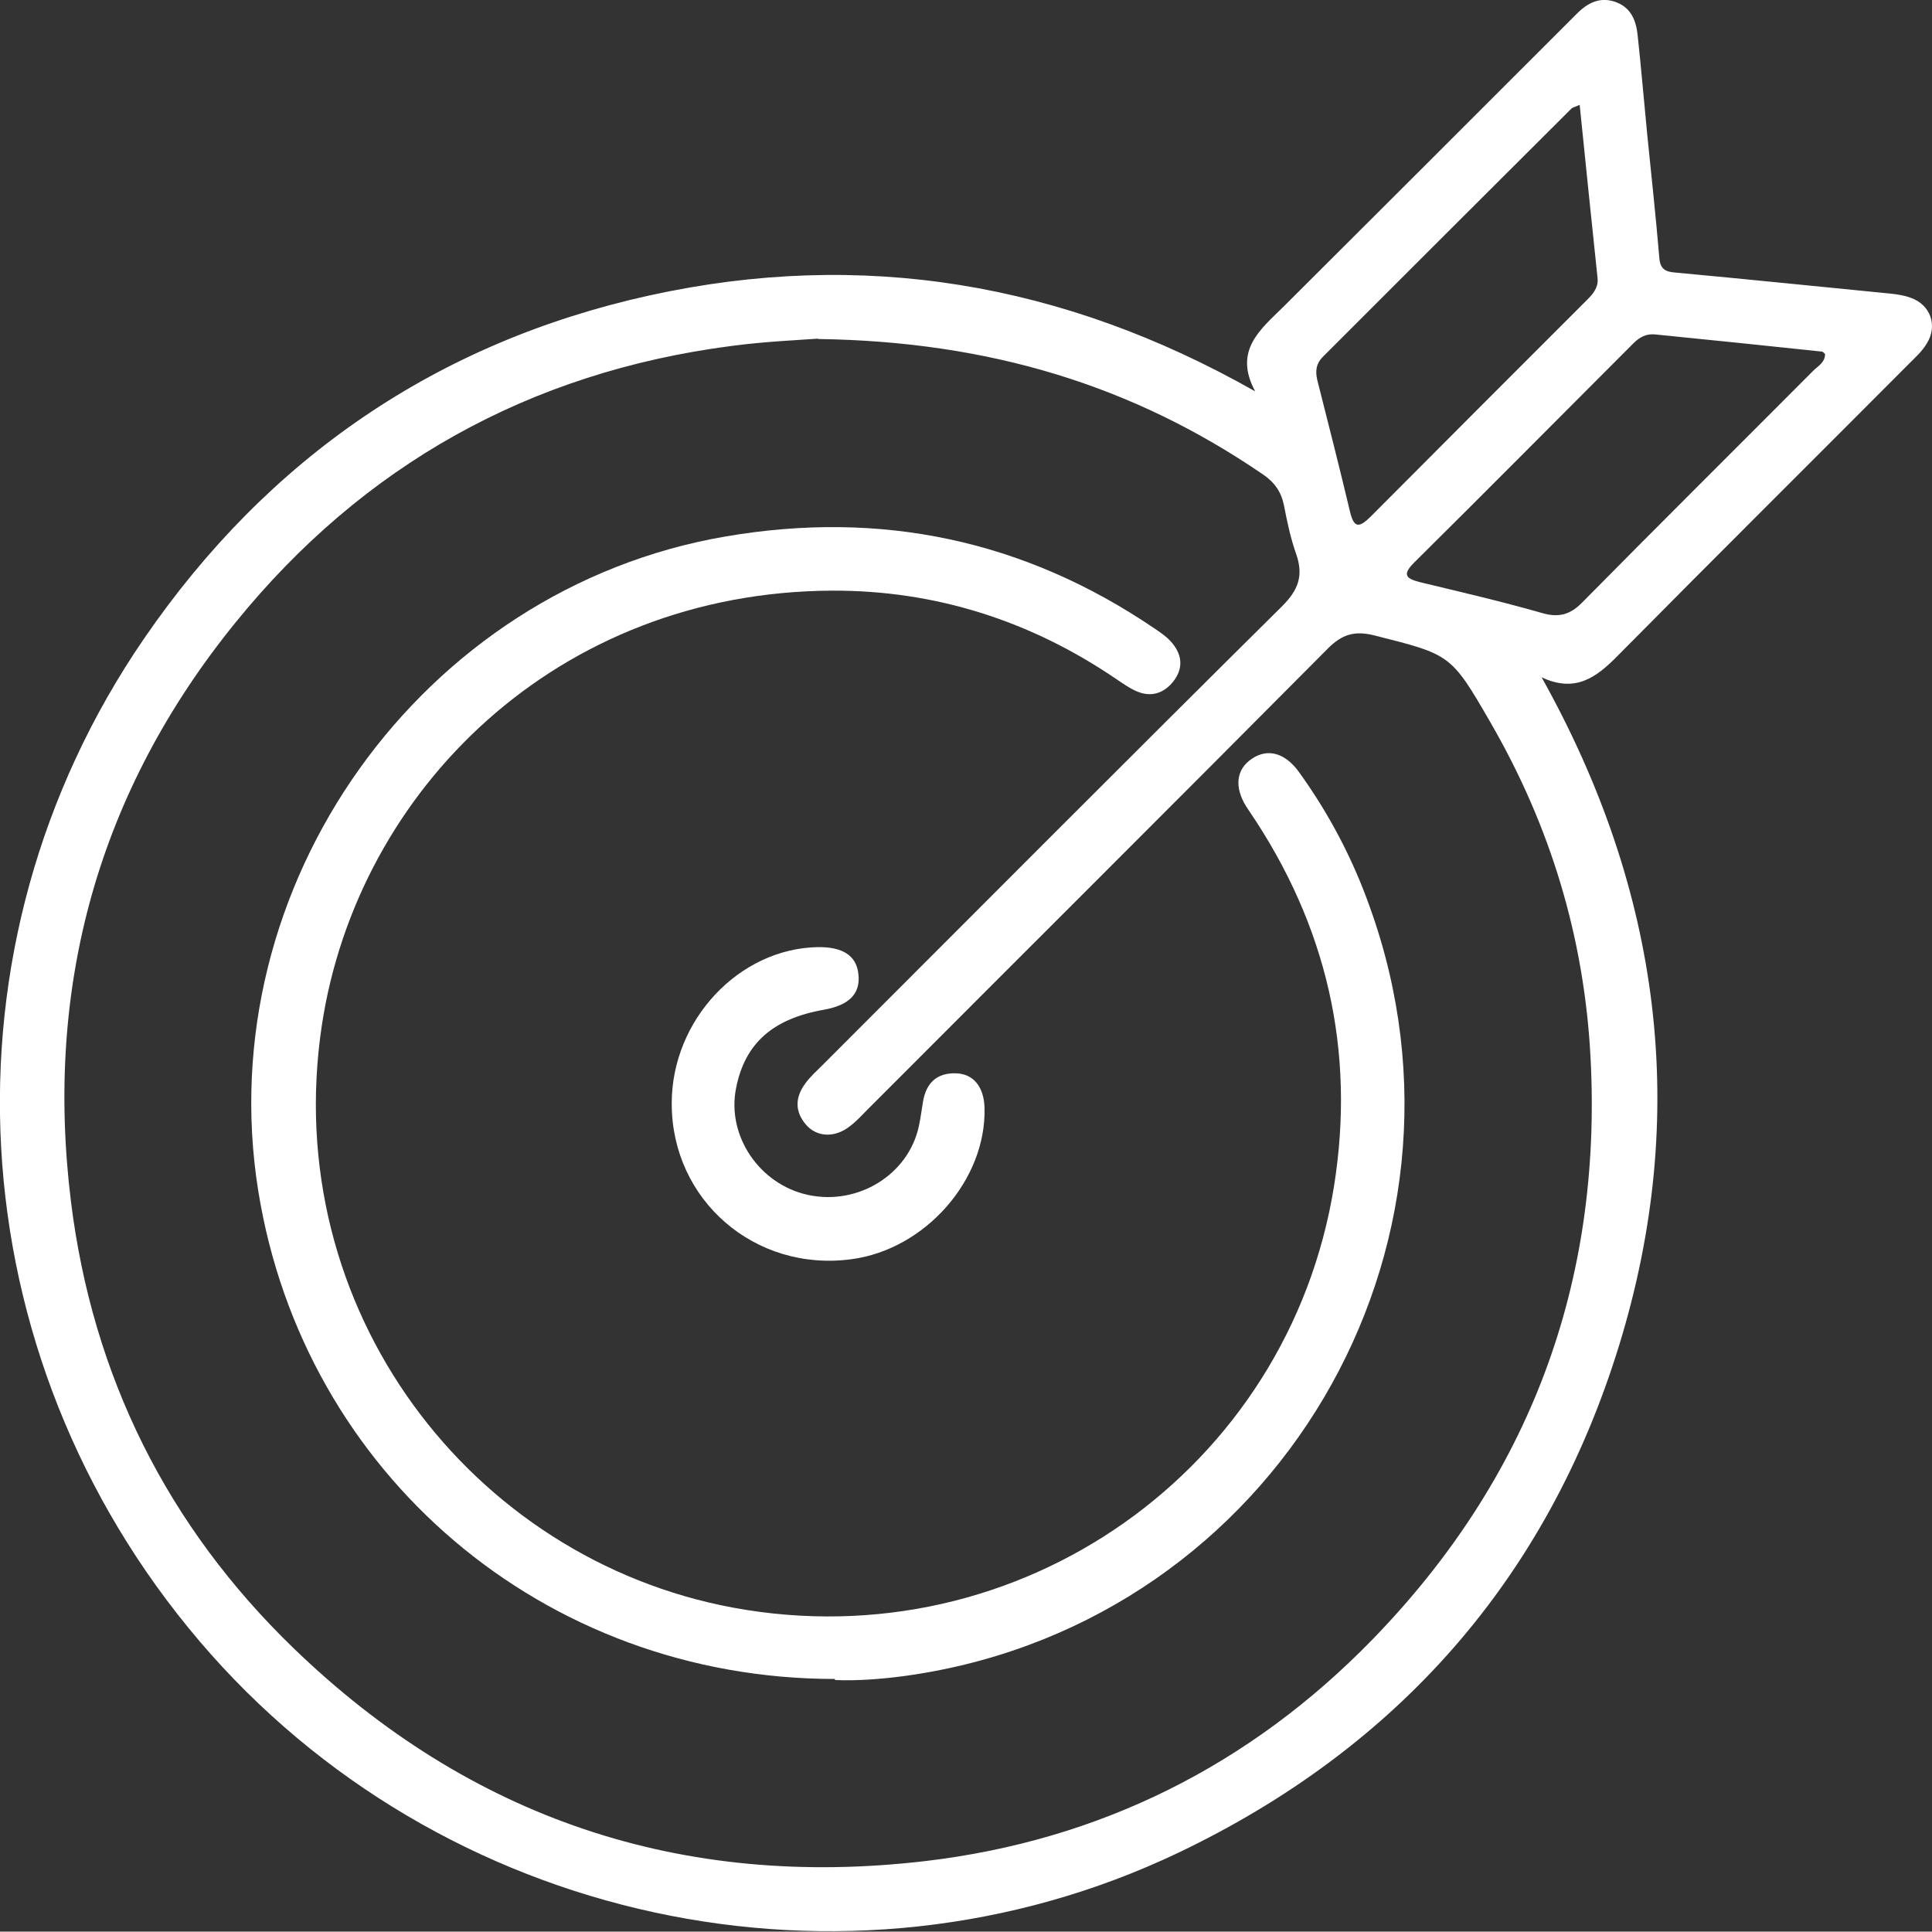
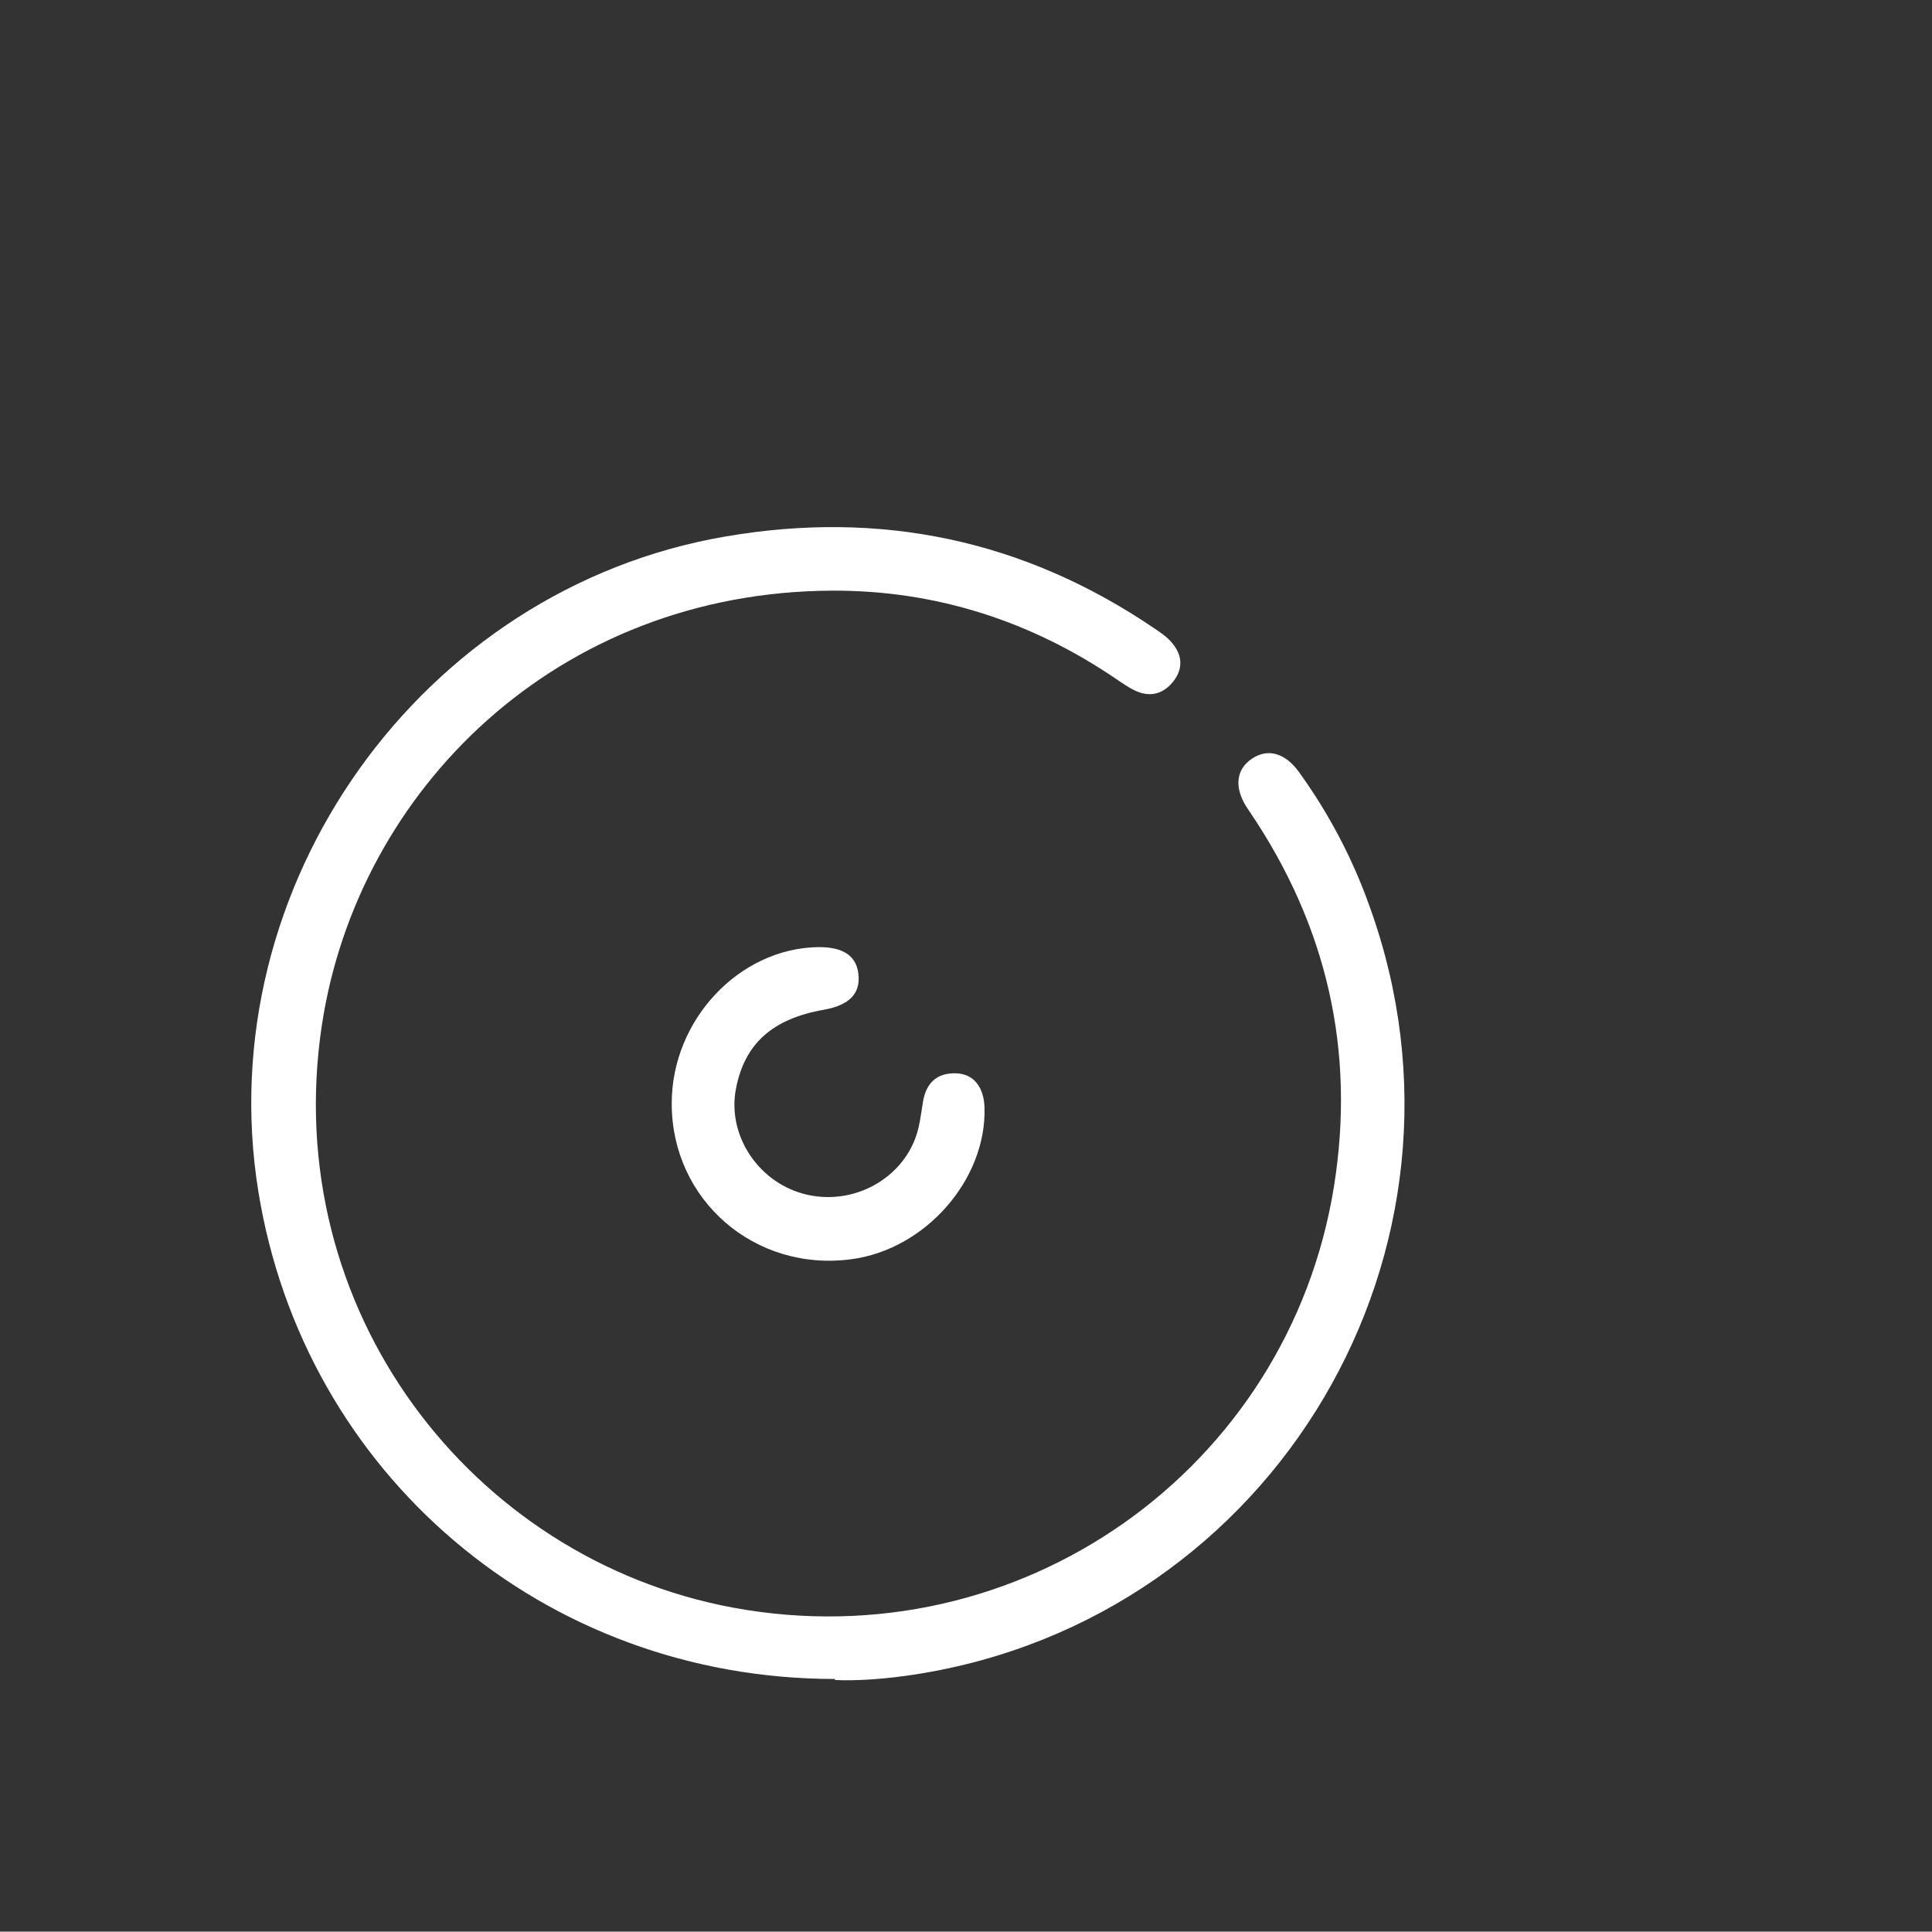
<svg xmlns="http://www.w3.org/2000/svg" id="Capa_2" data-name="Capa 2" viewBox="0 0 55.28 55.27">
  <rect x="0" y="0" width="55.28" height="55.27" fill="#333333" stroke="none" />
  <defs>
    <style>      .cls-1 {        fill: #fff;      }    </style>
  </defs>
  <g id="Capa_1-2" data-name="Capa 1">
    <g>
-       <path class="cls-1" d="M35.91,11.19c-.62-1.16.15-1.76.81-2.41,2.7-2.69,5.4-5.39,8.1-8.09.1-.1.2-.2.3-.3.32-.32.68-.5,1.14-.32.43.17.56.55.6.96.1.93.18,1.87.27,2.8.12,1.19.25,2.38.35,3.57.03.32.2.38.47.4,2.05.19,4.09.4,6.13.6.2.02.4.05.59.12.57.2.78.8.46,1.31-.13.22-.33.4-.51.58-2.78,2.79-5.57,5.56-8.34,8.36-.61.62-1.21,1.06-2.17.61,3.41,6.1,4.26,12.5,2.21,19.14-2.05,6.64-6.32,11.49-12.6,14.49-9.54,4.55-21.14,2.02-28.01-6.05-6.97-8.19-7.64-19.88-1.58-28.7,3.53-5.14,8.37-8.47,14.47-9.81,6.06-1.33,11.81-.37,17.3,2.74ZM23.4,9.69c-.53.04-1.51.08-2.48.21-5.77.75-10.53,3.41-14.18,7.91-3.92,4.83-5.47,10.4-4.71,16.57.62,5,2.76,9.29,6.37,12.78,5.04,4.87,11.11,6.91,18.08,6.09,5-.59,9.3-2.75,12.79-6.34,4.49-4.62,6.58-10.19,6.24-16.65-.18-3.44-1.15-6.63-2.87-9.6-1.13-1.96-1.15-1.93-3.32-2.48-.56-.14-.92-.03-1.32.37-4.38,4.41-8.78,8.79-13.17,13.19-.17.17-.33.35-.52.49-.42.33-.93.31-1.24-.04-.34-.39-.32-.8-.02-1.2.14-.19.32-.35.49-.52,4.38-4.38,8.75-8.77,13.15-13.13.46-.46.61-.87.4-1.48-.16-.45-.26-.92-.35-1.39-.08-.4-.27-.67-.61-.9-3.7-2.53-7.8-3.8-12.72-3.87ZM45.2,3c-.13.06-.19.07-.23.1-2.38,2.37-4.75,4.74-7.12,7.11-.19.19-.22.4-.16.66.32,1.26.64,2.52.94,3.78.11.45.25.46.57.15,2.07-2.08,4.15-4.16,6.22-6.23.17-.17.32-.35.29-.62-.17-1.62-.34-3.25-.51-4.94ZM52.22,10.13s-.06-.07-.09-.07c-1.59-.17-3.17-.33-4.76-.49-.27-.03-.46.08-.64.26-2.09,2.09-4.17,4.19-6.27,6.27-.36.36-.21.46.18.56,1.16.28,2.33.55,3.48.88.48.14.81.05,1.16-.31,2.19-2.22,4.4-4.41,6.6-6.62.13-.13.33-.23.34-.46Z" />
      <path class="cls-1" d="M23.89,48.04c-8.34,0-15.2-5.88-16.5-13.96-1.4-8.73,4.66-17.24,13.37-18.73,4.43-.76,8.53.09,12.27,2.63.18.12.37.25.51.42.29.35.32.73.03,1.1-.28.35-.65.46-1.07.27-.2-.09-.38-.22-.56-.34-2.45-1.67-5.18-2.54-8.12-2.53-7.88.03-13.59,5.71-14.61,12.43-1.23,8.13,4.27,15.28,11.77,16.67,8.19,1.51,15.89-3.95,17.19-12.06.62-3.88-.21-7.46-2.41-10.71-.03-.05-.07-.1-.1-.15-.35-.56-.29-1.07.16-1.37.44-.3.94-.18,1.34.37.86,1.19,1.54,2.48,2.03,3.86,3.54,9.8-2.71,20.37-13,21.97-.83.13-1.67.19-2.3.16Z" />
      <path class="cls-1" d="M19.22,31.57c0-2.38,1.92-4.43,4.18-4.47.71-.01,1.1.24,1.16.76.07.56-.25.9-.98,1.03-1.48.26-2.27.97-2.52,2.25-.27,1.36.67,2.75,2.06,3.05,1.43.31,2.87-.58,3.17-1.96.05-.23.08-.47.12-.71.09-.53.39-.82.93-.81.51.01.81.38.83.98.06,2.06-1.69,4.06-3.81,4.34-2.76.37-5.14-1.69-5.14-4.45Z" />
    </g>
  </g>
</svg>